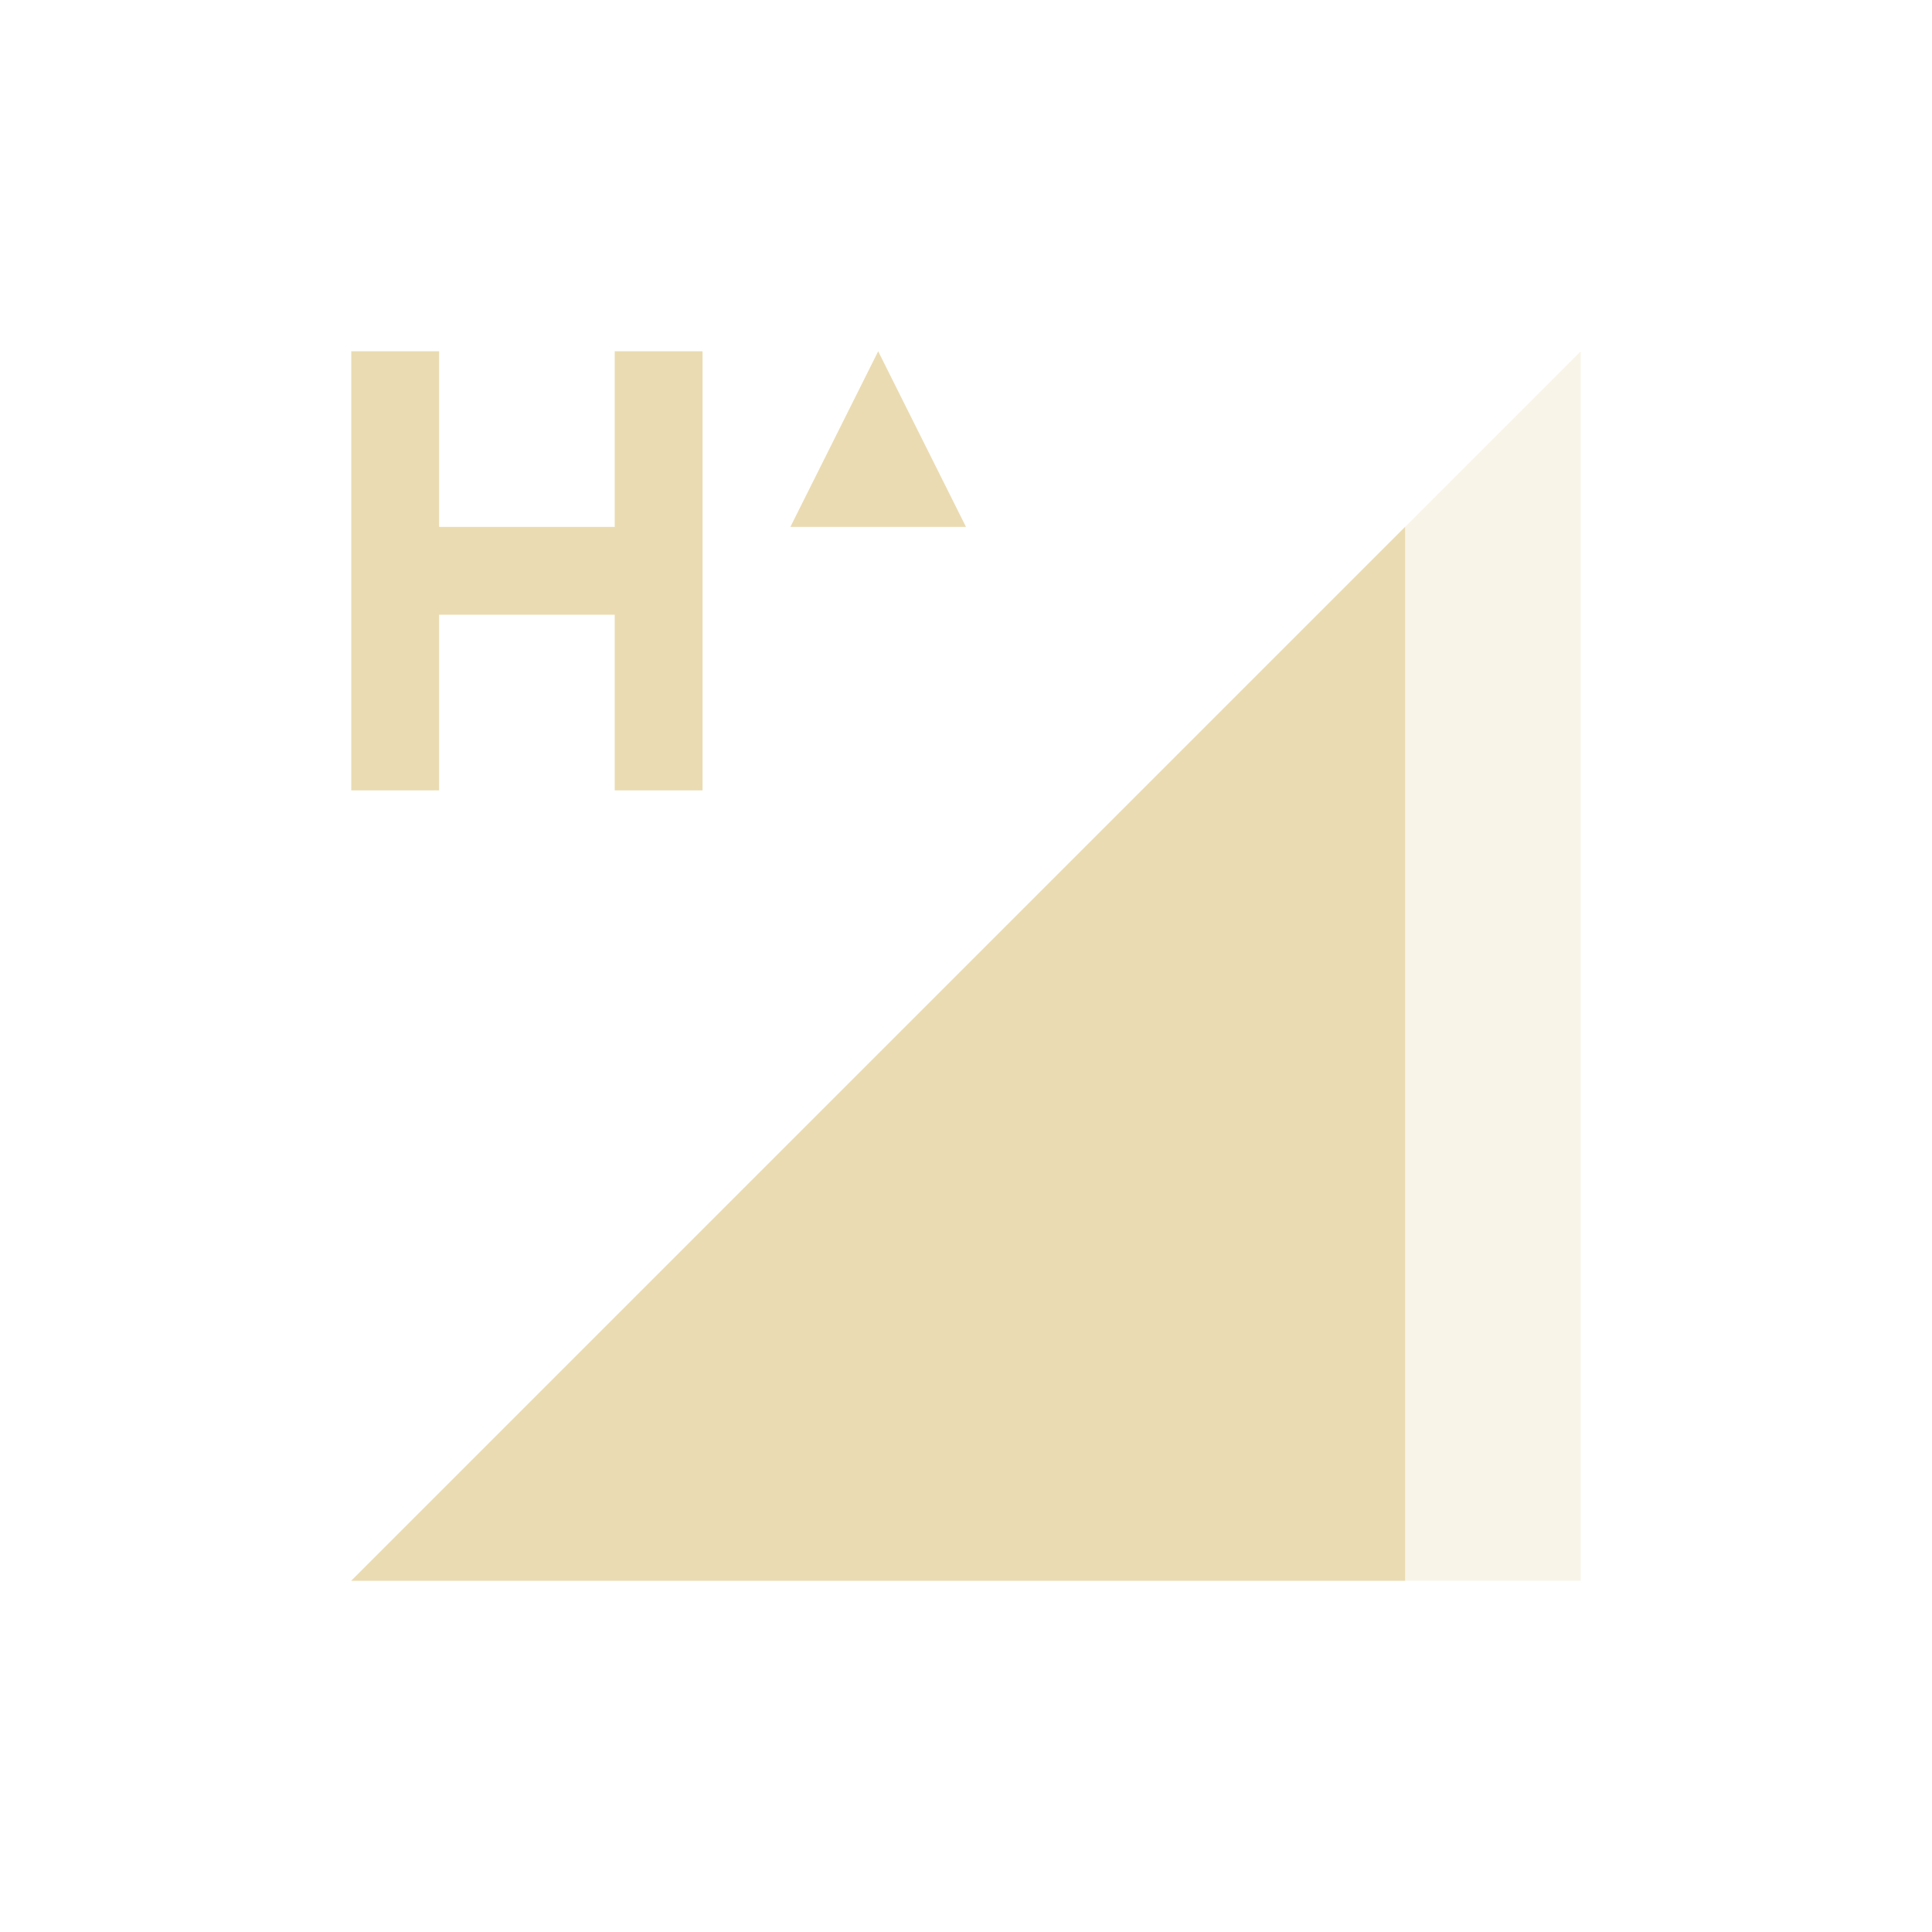
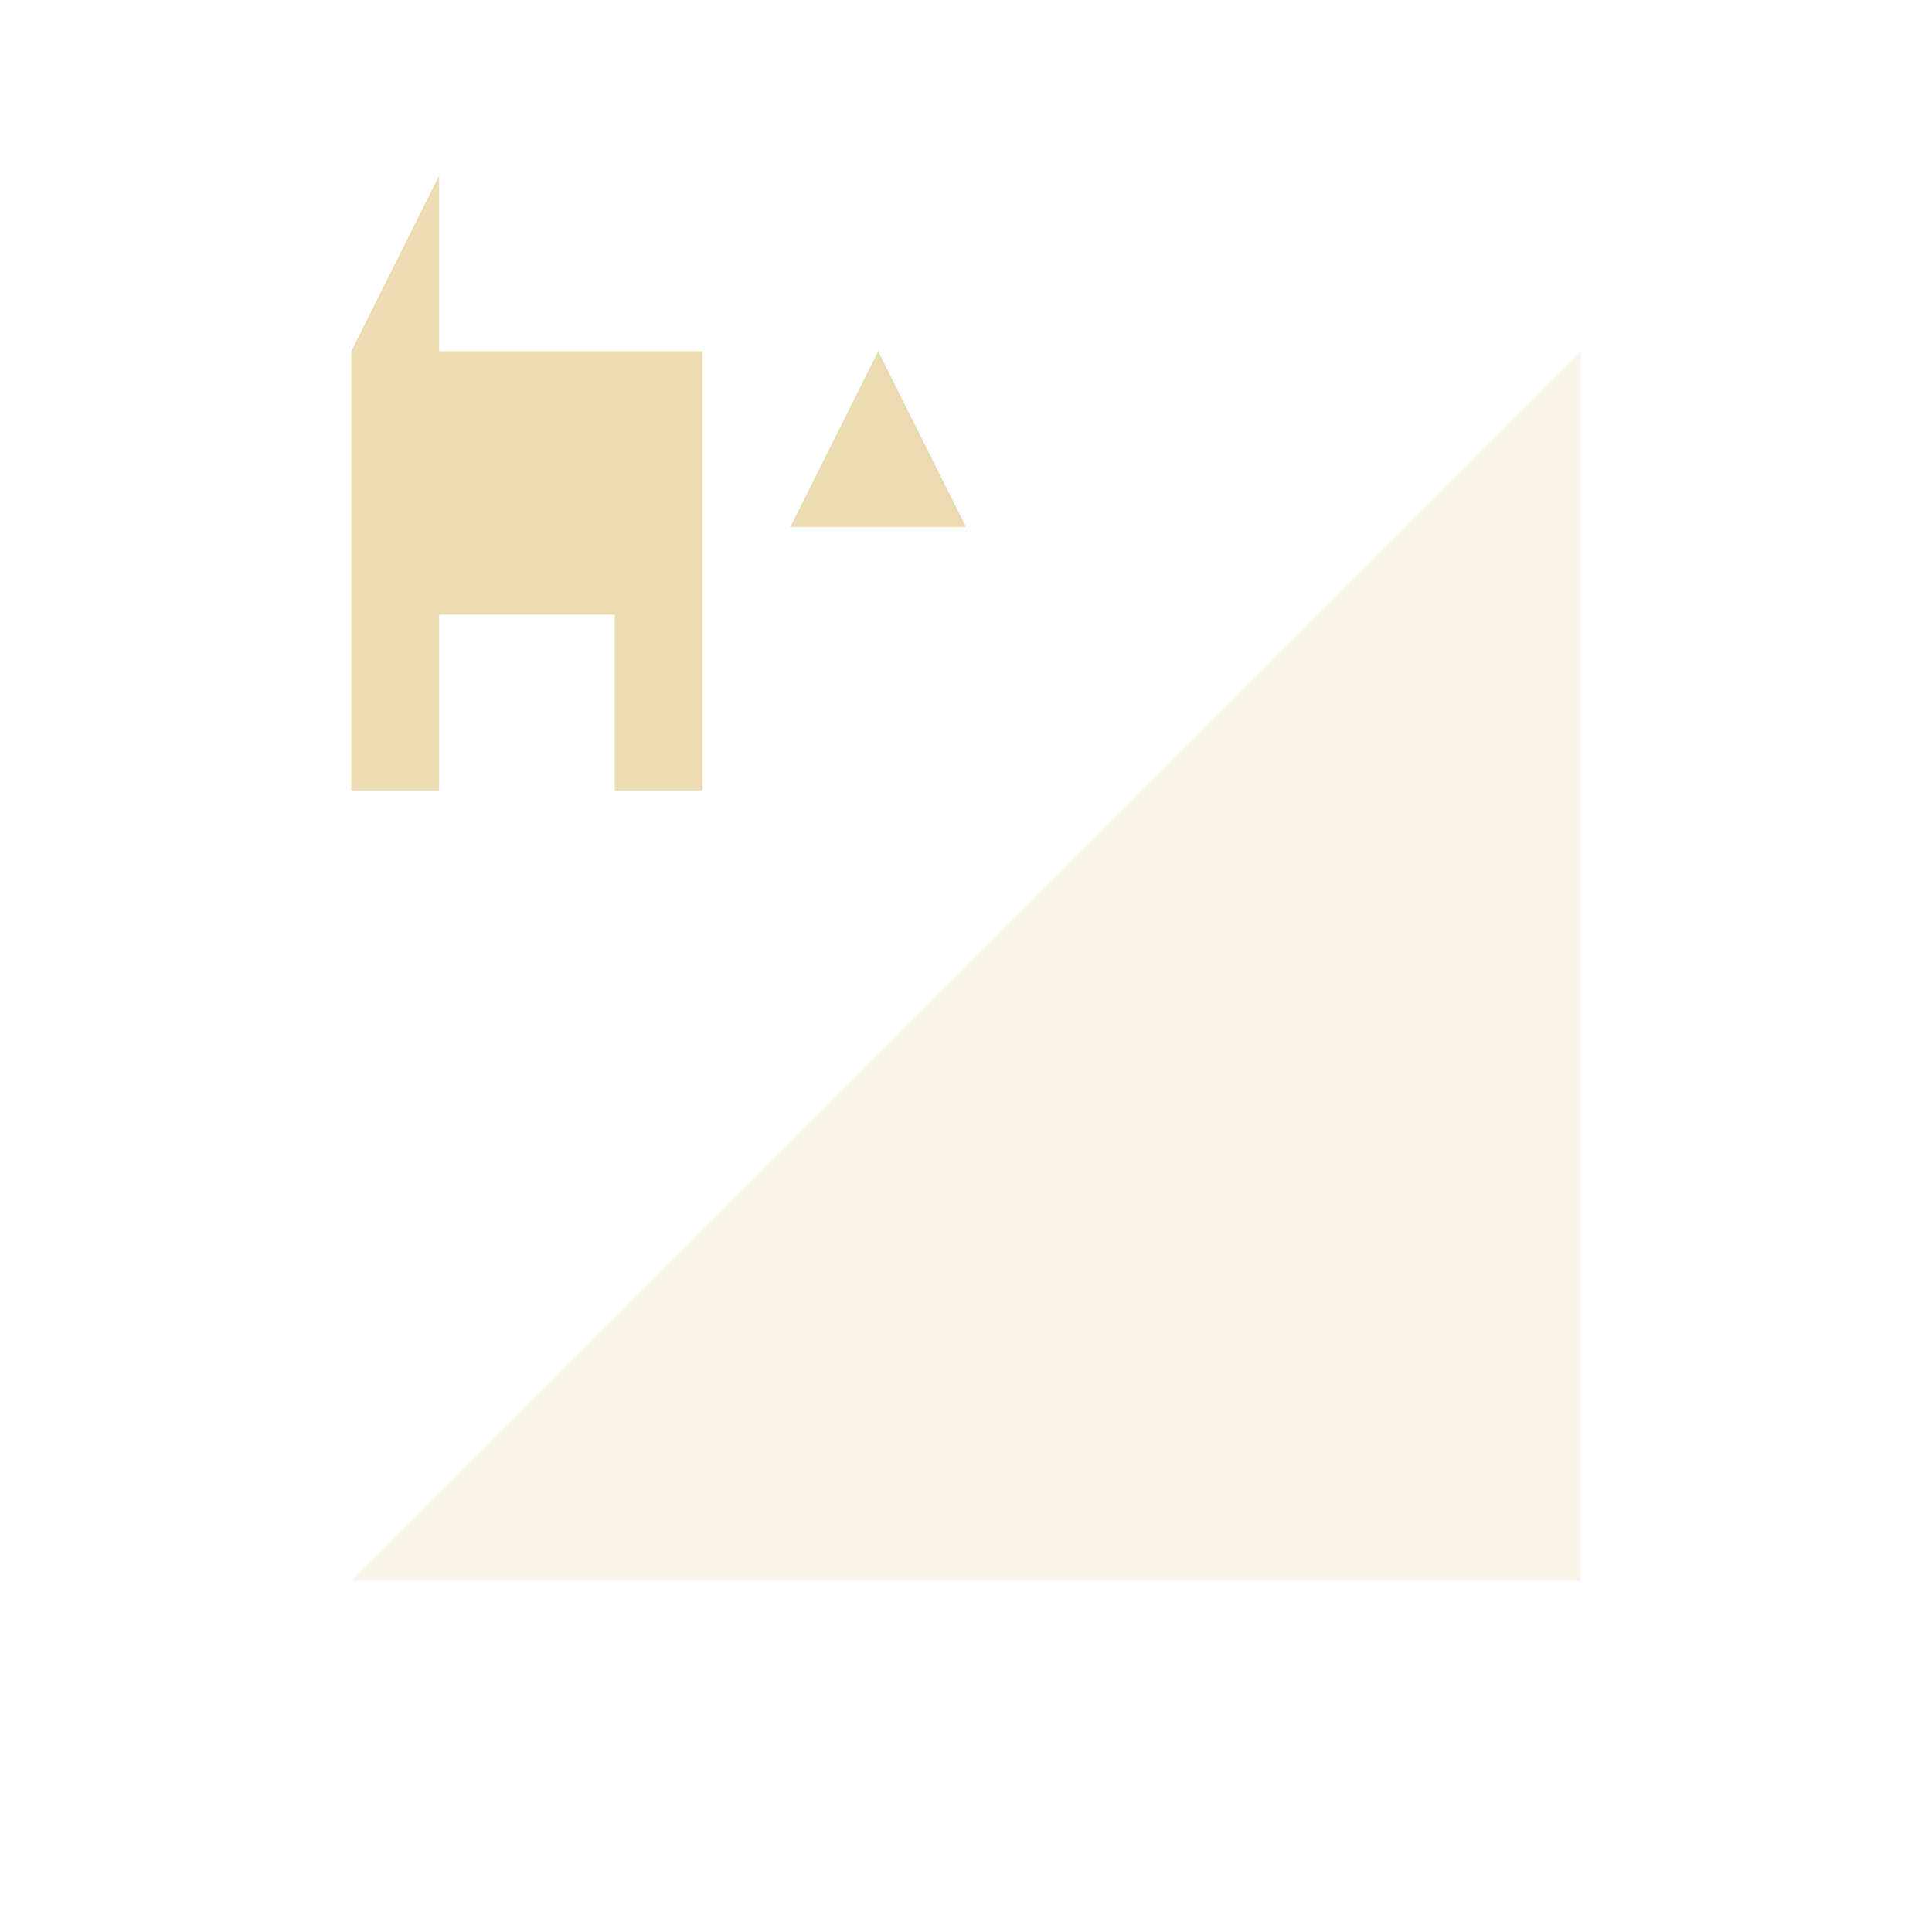
<svg xmlns="http://www.w3.org/2000/svg" width="22" height="22" version="1.1">
  <defs>
    <style id="current-color-scheme" type="text/css">.ColorScheme-Text { color:#ebdbb2; } .ColorScheme-Highlight { color:#458588; } .ColorScheme-NeutralText { color:#fe8019; } .ColorScheme-PositiveText { color:#689d6a; } .ColorScheme-NegativeText { color:#fb4934; }</style>
  </defs>
  <path class="ColorScheme-Text" d="m4 18 14-14v14z" fill="currentColor" opacity=".3" />
-   <path class="ColorScheme-Text" d="m16 6-12 12h12z" fill="currentColor" />
-   <path class="ColorScheme-Text" d="m4 4v5h1v-2h2v2h1v-5h-1v2h-2v-2zm6 0-1 2h2z" fill="currentColor" />
+   <path class="ColorScheme-Text" d="m4 4v5h1v-2h2v2h1v-5h-1h-2v-2zm6 0-1 2h2z" fill="currentColor" />
</svg>